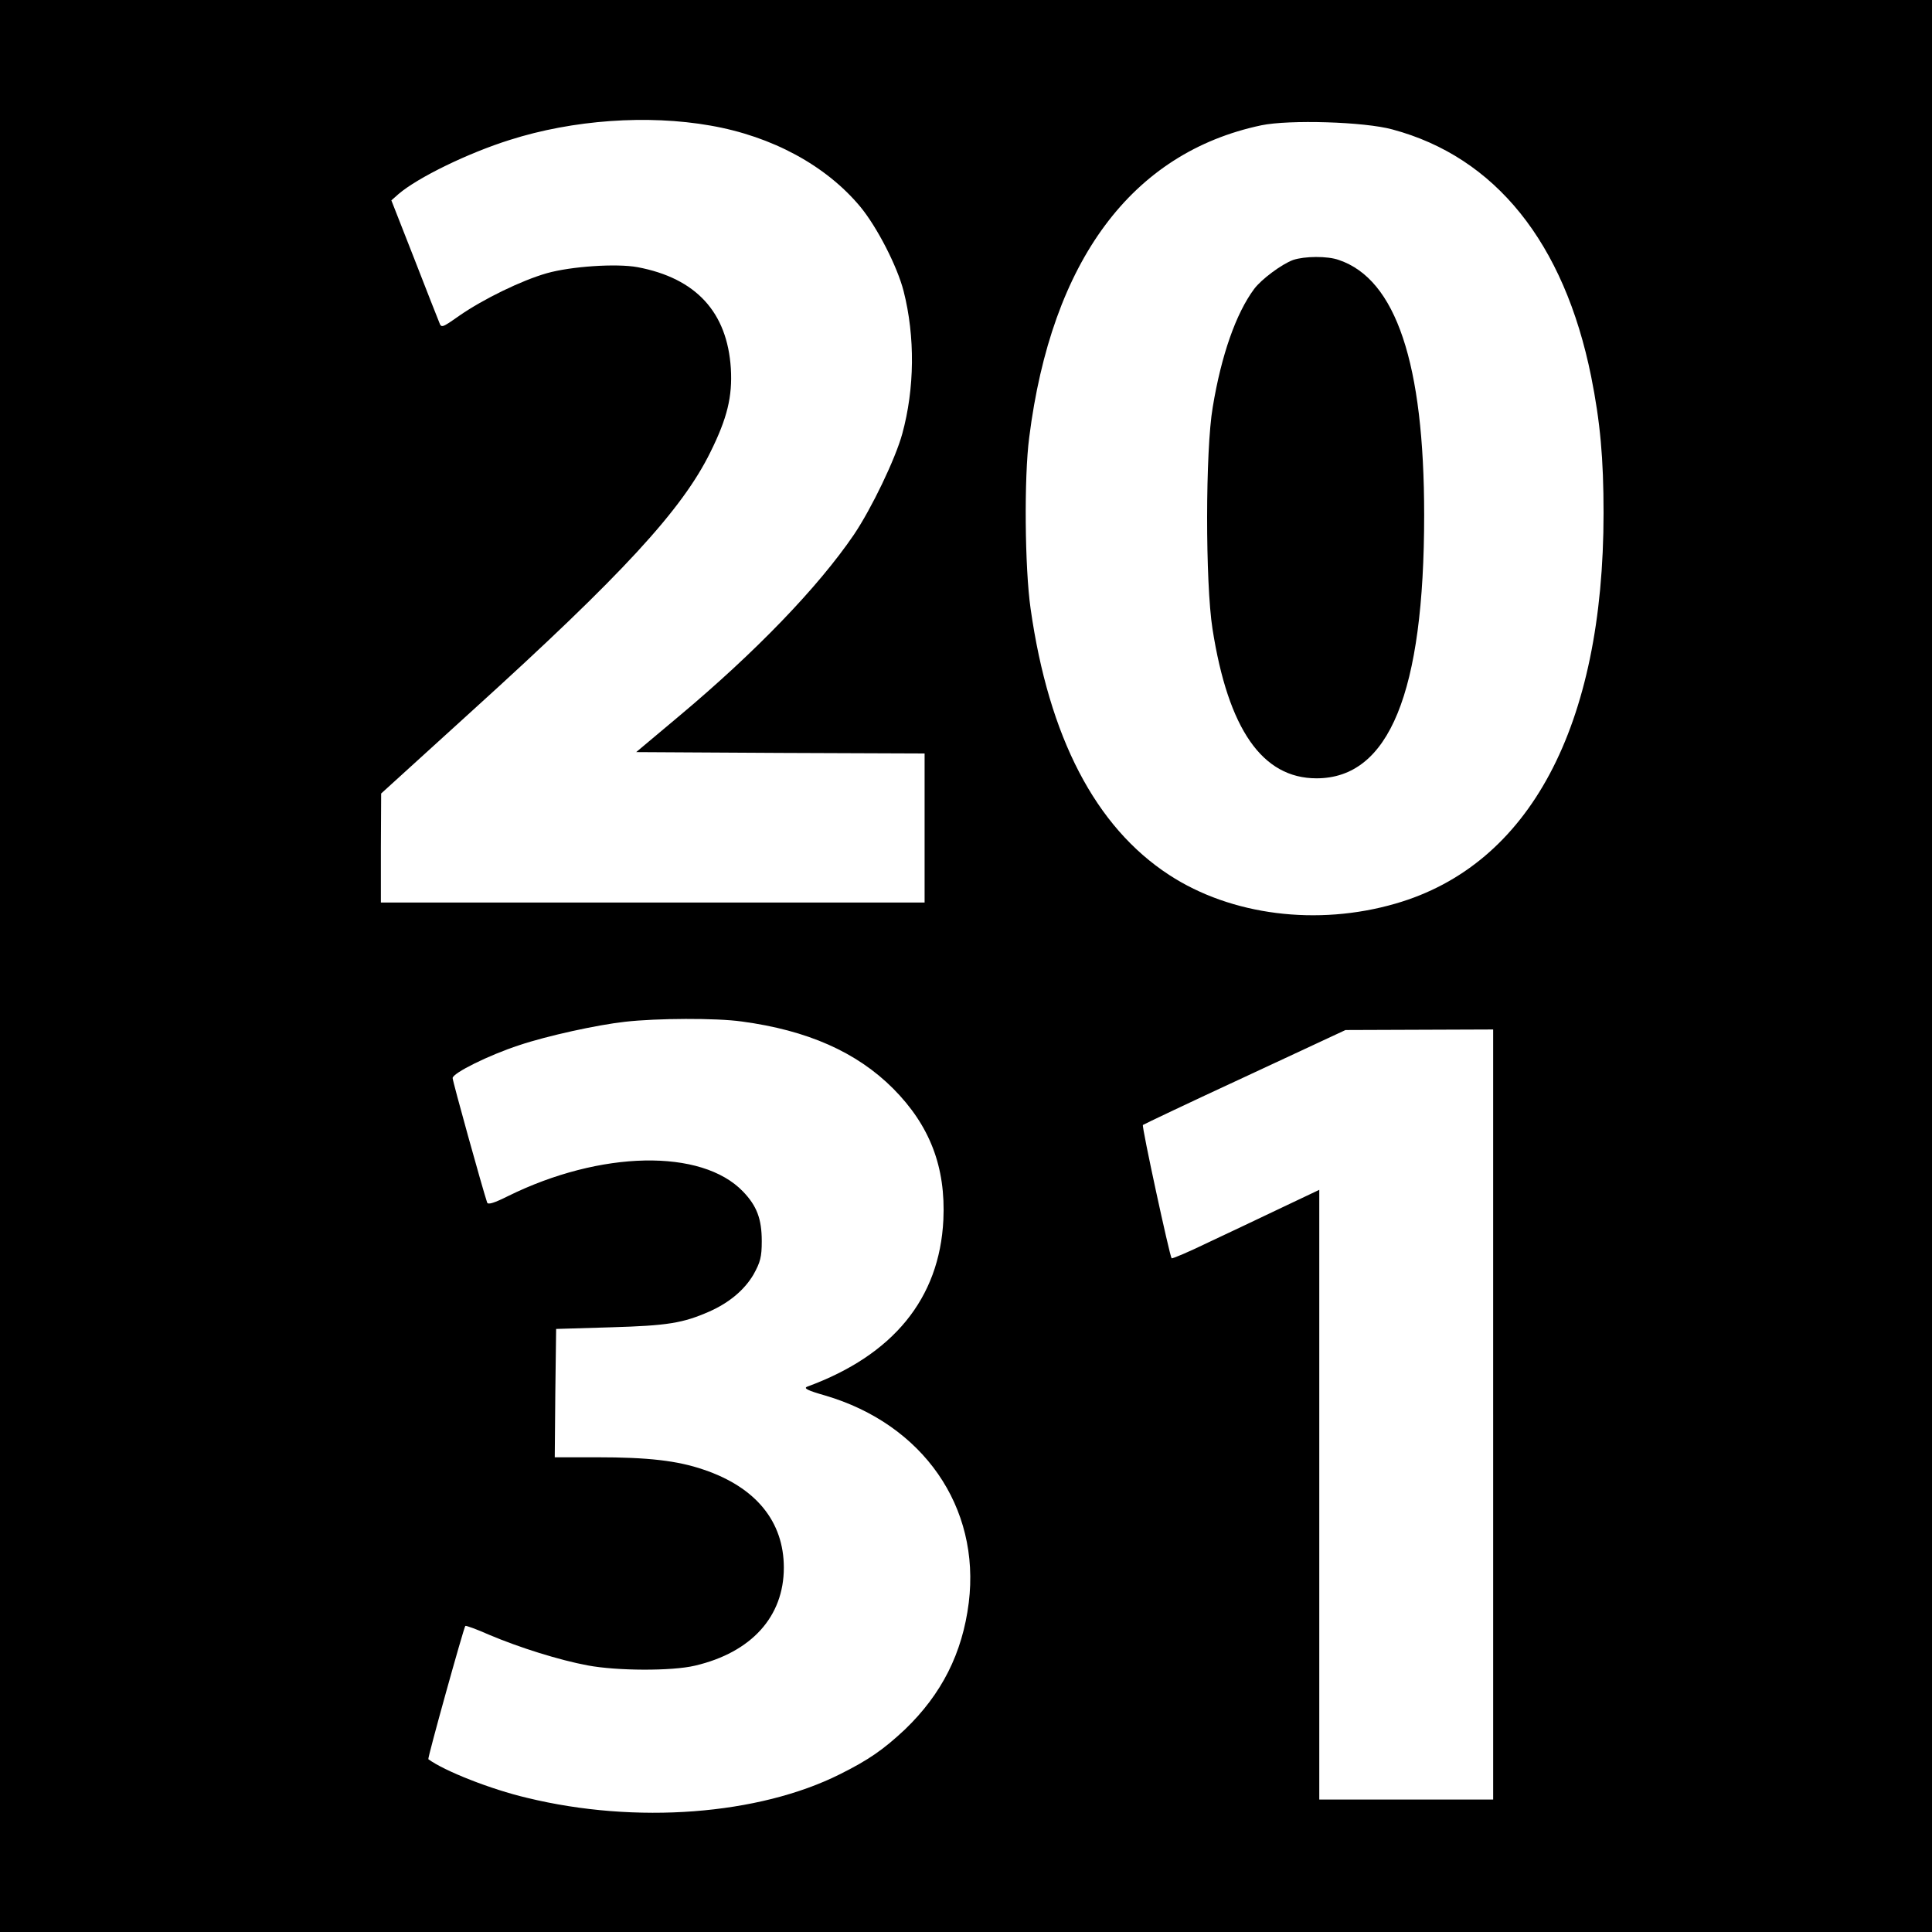
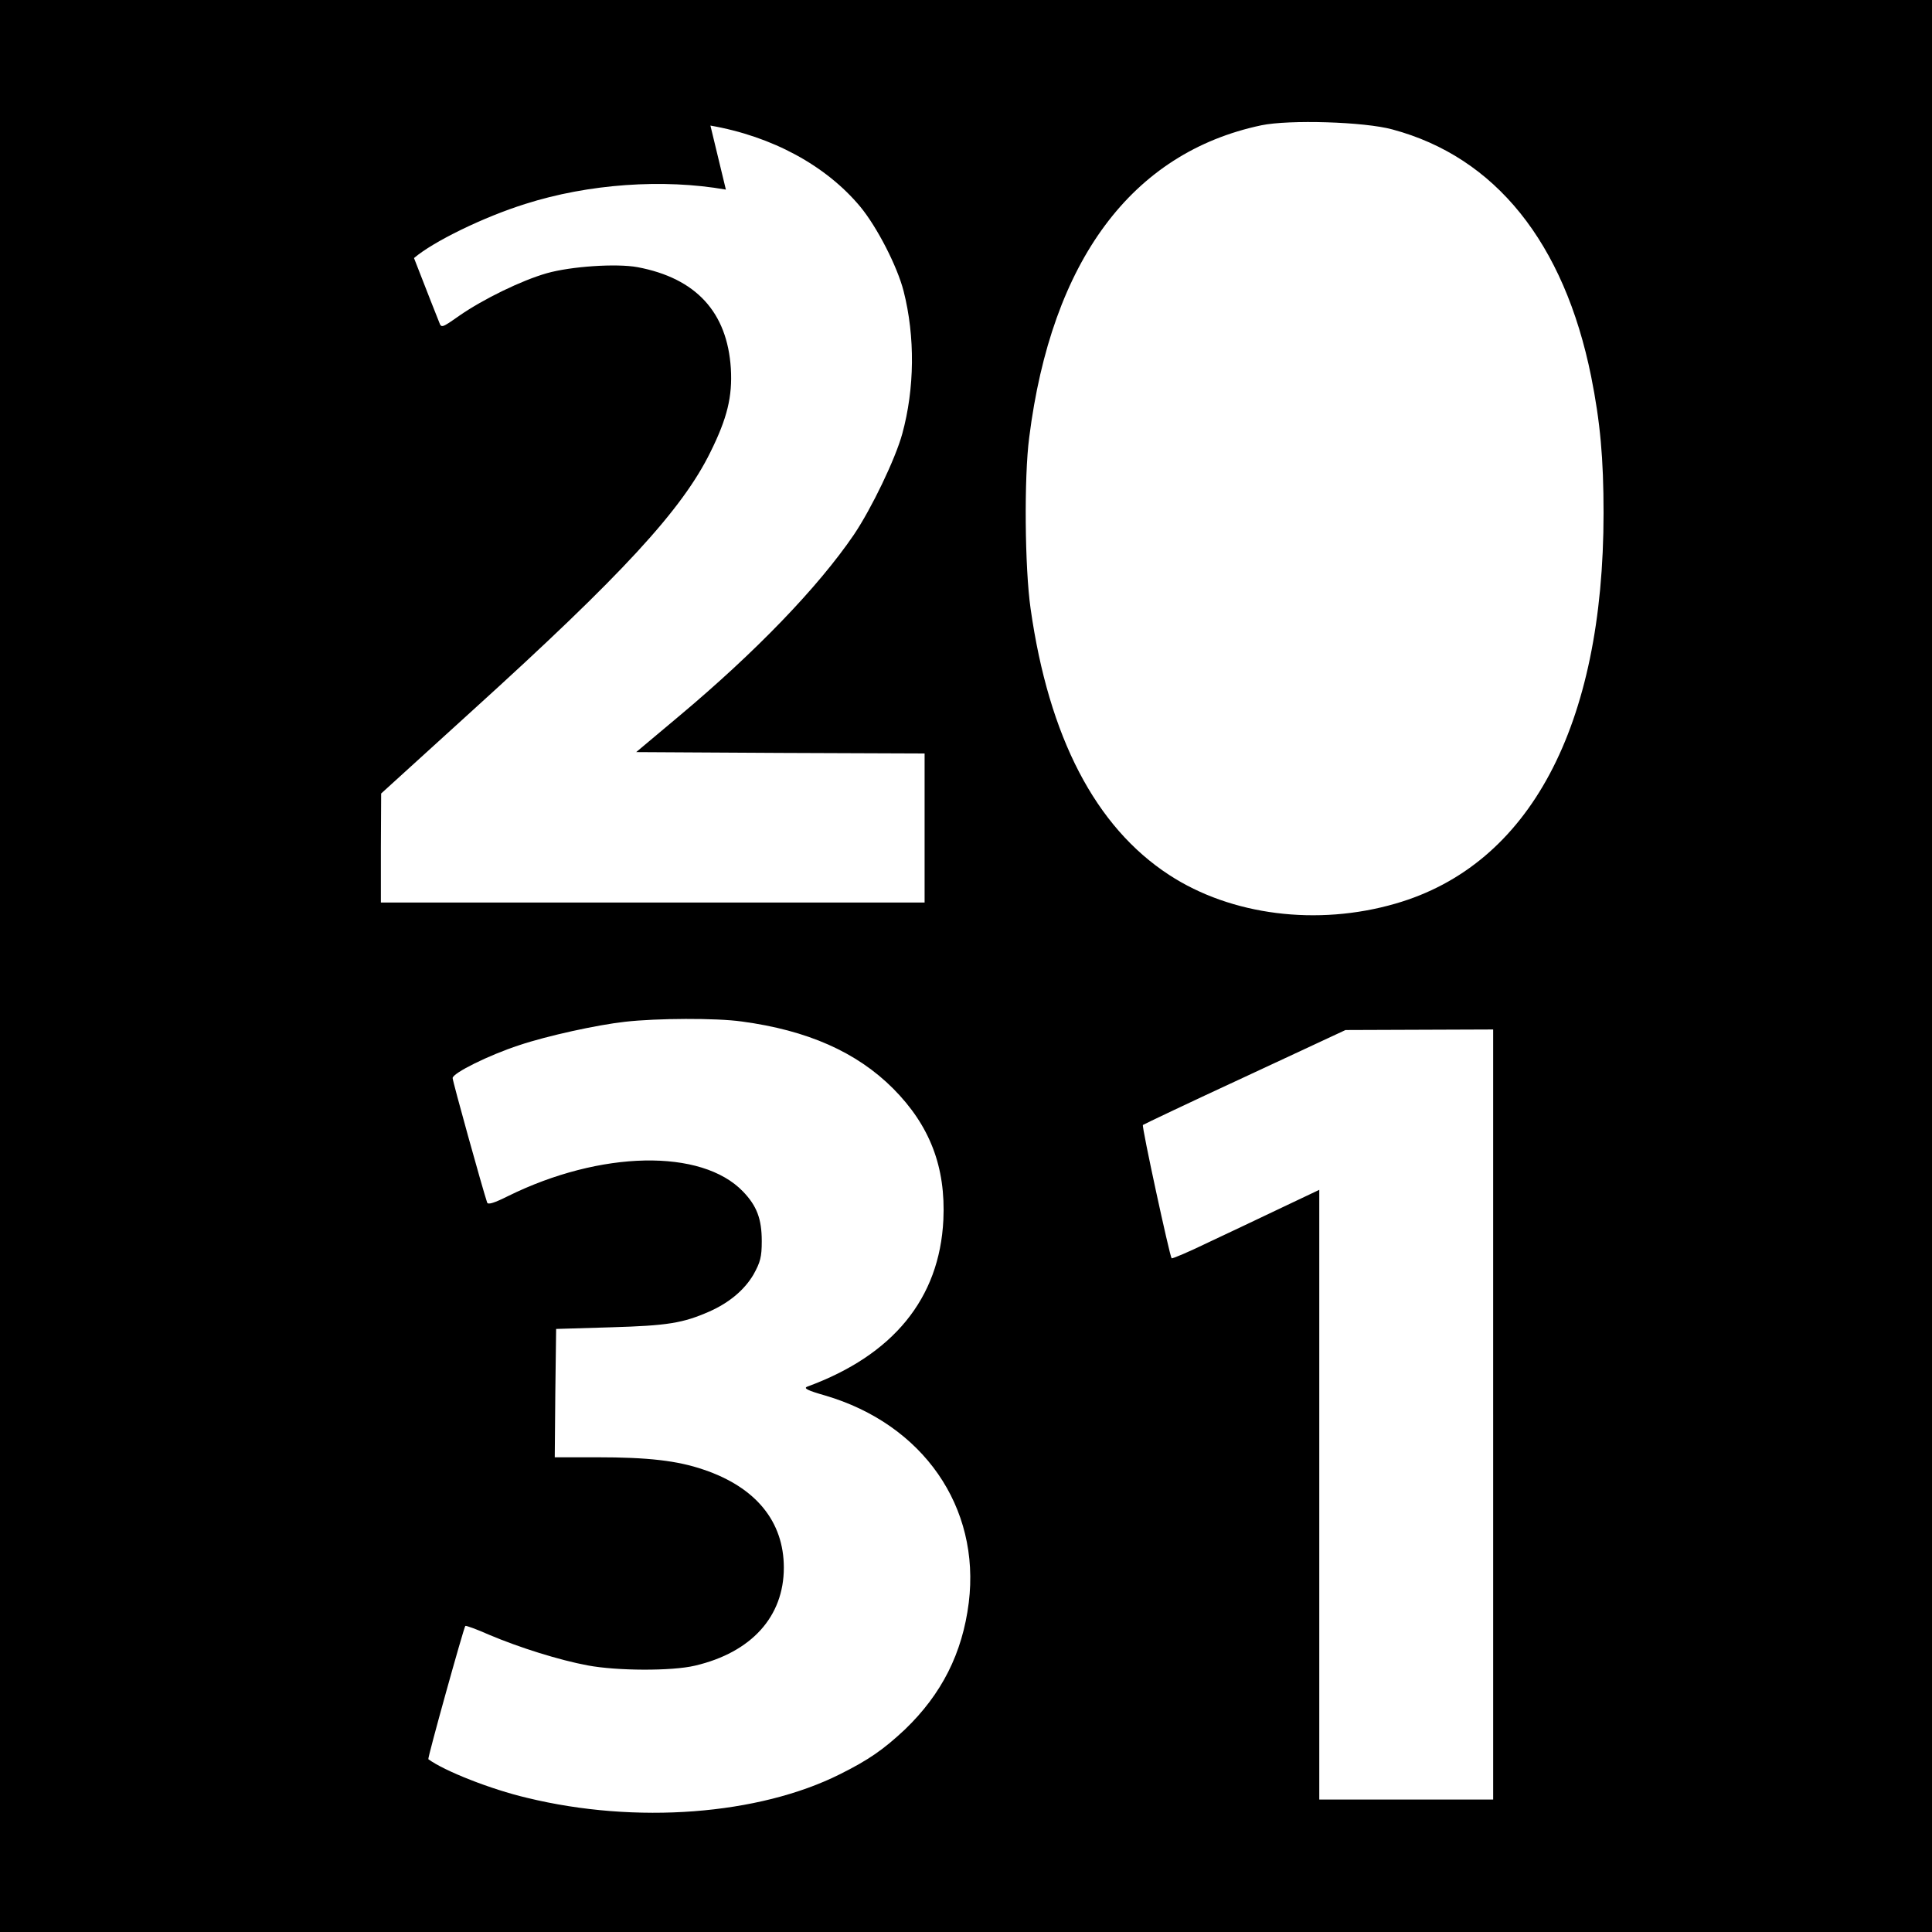
<svg xmlns="http://www.w3.org/2000/svg" version="1.0" width="700pt" height="700pt" viewBox="0 0 700 700" preserveAspectRatio="xMidYMid meet">
  <g transform="translate(0,700) scale(0.1,-0.1)" fill="#000000" stroke="none">
-     <path d="M0 3500 l0 -3500 3500 0 3500 0 0 3500 0 3500 -3500 0 -3500 0 0 -3500z m2574 3045 c224 -39 419 -145 543 -294 61 -74 134 -216 157 -306 42 -165 40 -353 -5 -517 -25 -91 -111 -270 -175 -365 -130 -191 -357 -426 -634 -658 l-155 -130 523 -3 522 -2 0 -270 0 -270 -985 0 -985 0 0 198 1 197 330 300 c545 494 761 729 863 937 61 123 80 201 74 303 -13 204 -126 327 -338 367 -76 14 -241 3 -329 -22 -91 -26 -229 -93 -317 -154 -64 -45 -65 -45 -73 -23 -5 12 -46 116 -91 232 l-82 209 26 23 c70 60 253 149 403 196 229 73 500 92 727 52z m2471 -14 c373 -100 622 -410 720 -895 33 -165 45 -297 45 -495 0 -772 -268 -1275 -754 -1415 -283 -82 -595 -43 -820 104 -267 174 -436 499 -502 965 -21 146 -24 475 -5 620 81 641 372 1032 841 1131 101 21 373 13 475 -15z m-2358 -3232 c239 -32 417 -111 549 -243 133 -134 191 -284 182 -476 -14 -285 -182 -490 -493 -604 -15 -6 1 -14 64 -32 355 -104 564 -404 521 -751 -23 -183 -98 -331 -231 -459 -78 -73 -131 -110 -235 -162 -295 -148 -740 -182 -1134 -86 -132 31 -299 97 -358 140 -4 2 128 476 134 483 2 2 41 -12 86 -32 111 -47 255 -92 357 -111 106 -20 305 -21 389 -1 205 48 322 178 322 355 0 167 -101 291 -290 355 -96 33 -202 45 -387 45 l-153 0 2 233 3 232 200 6 c204 6 259 15 355 57 72 32 127 78 160 134 25 45 30 64 30 121 0 81 -18 128 -68 180 -150 156 -516 149 -852 -17 -48 -24 -72 -32 -75 -23 -17 51 -125 439 -125 451 0 18 131 83 241 119 101 34 284 74 384 85 115 13 330 14 422 1z m2723 -1424 l0 -1395 -315 0 -315 0 0 1105 0 1104 -137 -65 c-76 -36 -195 -93 -266 -126 -70 -34 -129 -59 -132 -57 -7 8 -109 478 -104 483 2 2 168 81 369 174 l365 170 268 1 267 1 0 -1395z" />
-     <path d="M4685 6058 c-41 -15 -115 -70 -141 -105 -66 -89 -119 -240 -150 -428 -27 -156 -27 -638 -1 -803 57 -365 181 -542 377 -542 263 0 390 310 390 954 0 549 -102 854 -309 924 -41 15 -125 14 -166 0z" />
+     <path d="M0 3500 l0 -3500 3500 0 3500 0 0 3500 0 3500 -3500 0 -3500 0 0 -3500z m2574 3045 c224 -39 419 -145 543 -294 61 -74 134 -216 157 -306 42 -165 40 -353 -5 -517 -25 -91 -111 -270 -175 -365 -130 -191 -357 -426 -634 -658 l-155 -130 523 -3 522 -2 0 -270 0 -270 -985 0 -985 0 0 198 1 197 330 300 c545 494 761 729 863 937 61 123 80 201 74 303 -13 204 -126 327 -338 367 -76 14 -241 3 -329 -22 -91 -26 -229 -93 -317 -154 -64 -45 -65 -45 -73 -23 -5 12 -46 116 -91 232 c70 60 253 149 403 196 229 73 500 92 727 52z m2471 -14 c373 -100 622 -410 720 -895 33 -165 45 -297 45 -495 0 -772 -268 -1275 -754 -1415 -283 -82 -595 -43 -820 104 -267 174 -436 499 -502 965 -21 146 -24 475 -5 620 81 641 372 1032 841 1131 101 21 373 13 475 -15z m-2358 -3232 c239 -32 417 -111 549 -243 133 -134 191 -284 182 -476 -14 -285 -182 -490 -493 -604 -15 -6 1 -14 64 -32 355 -104 564 -404 521 -751 -23 -183 -98 -331 -231 -459 -78 -73 -131 -110 -235 -162 -295 -148 -740 -182 -1134 -86 -132 31 -299 97 -358 140 -4 2 128 476 134 483 2 2 41 -12 86 -32 111 -47 255 -92 357 -111 106 -20 305 -21 389 -1 205 48 322 178 322 355 0 167 -101 291 -290 355 -96 33 -202 45 -387 45 l-153 0 2 233 3 232 200 6 c204 6 259 15 355 57 72 32 127 78 160 134 25 45 30 64 30 121 0 81 -18 128 -68 180 -150 156 -516 149 -852 -17 -48 -24 -72 -32 -75 -23 -17 51 -125 439 -125 451 0 18 131 83 241 119 101 34 284 74 384 85 115 13 330 14 422 1z m2723 -1424 l0 -1395 -315 0 -315 0 0 1105 0 1104 -137 -65 c-76 -36 -195 -93 -266 -126 -70 -34 -129 -59 -132 -57 -7 8 -109 478 -104 483 2 2 168 81 369 174 l365 170 268 1 267 1 0 -1395z" />
  </g>
</svg>